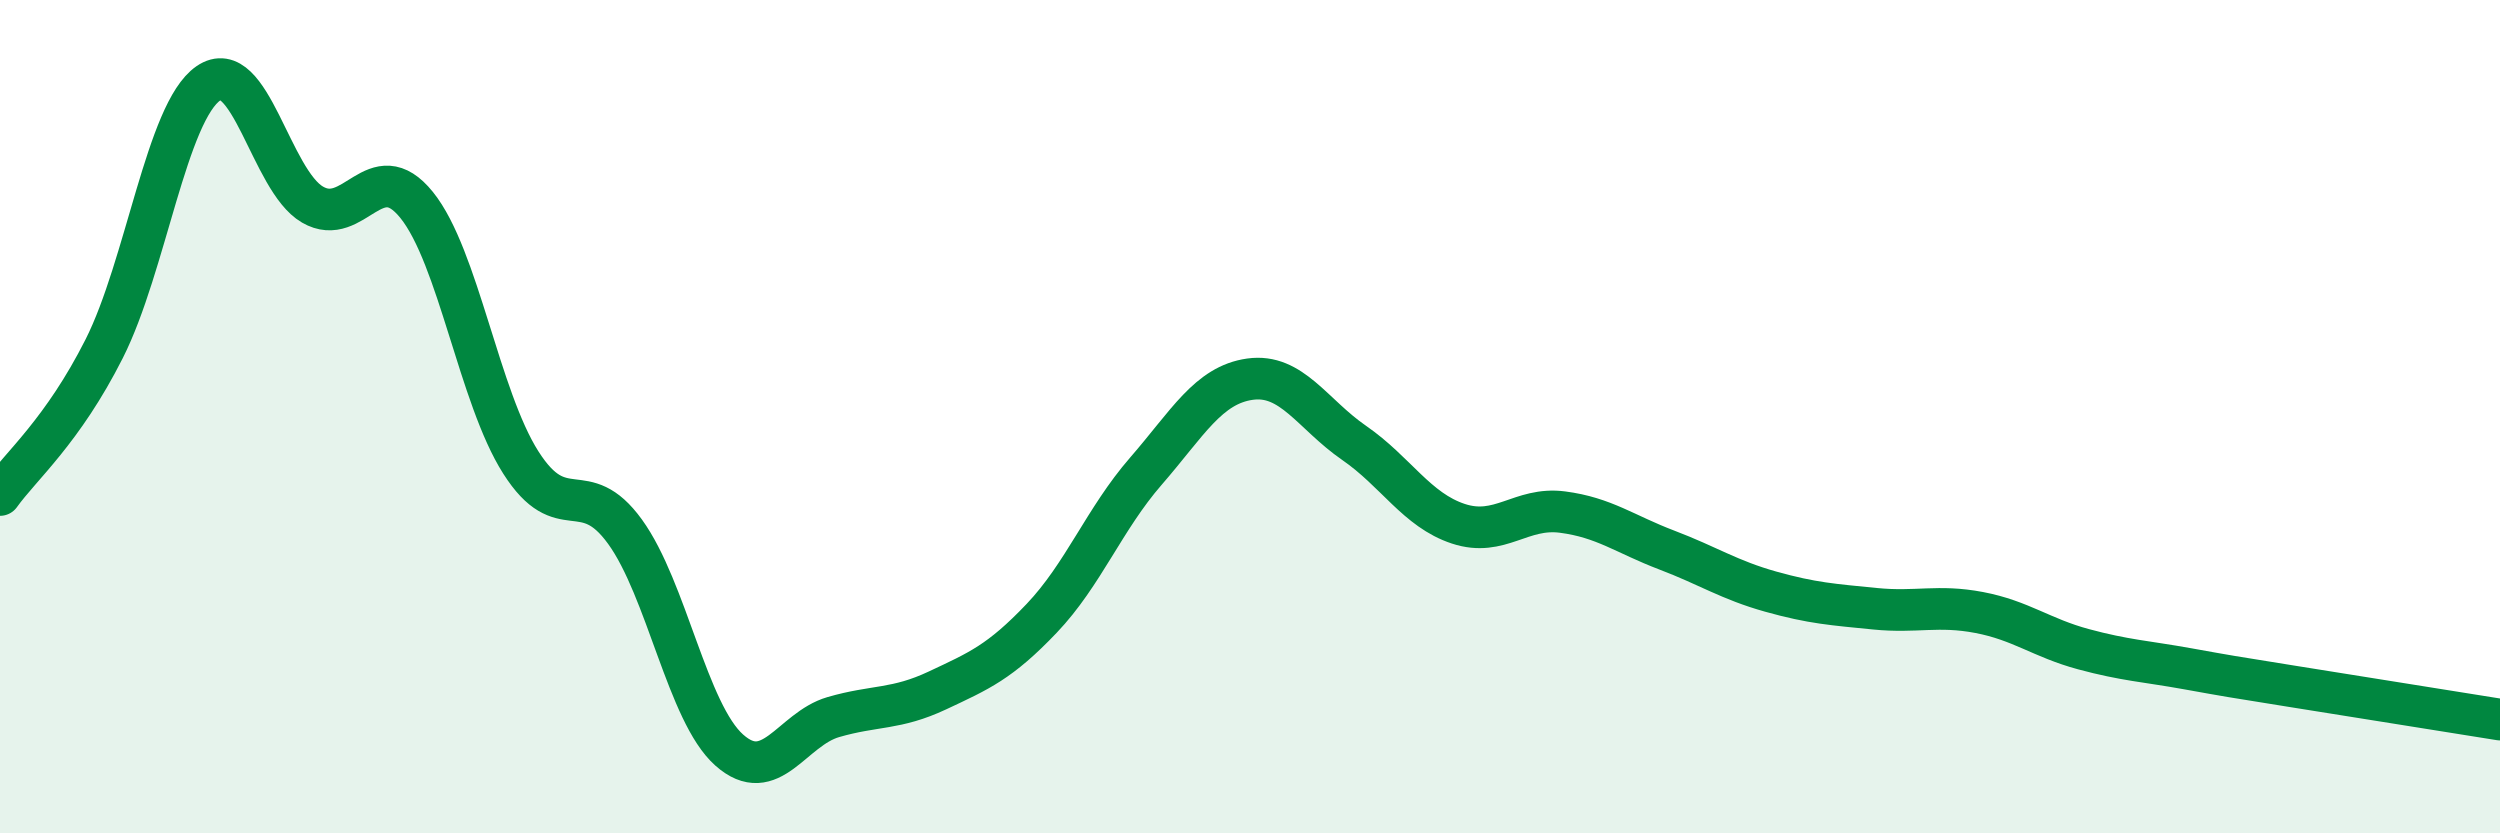
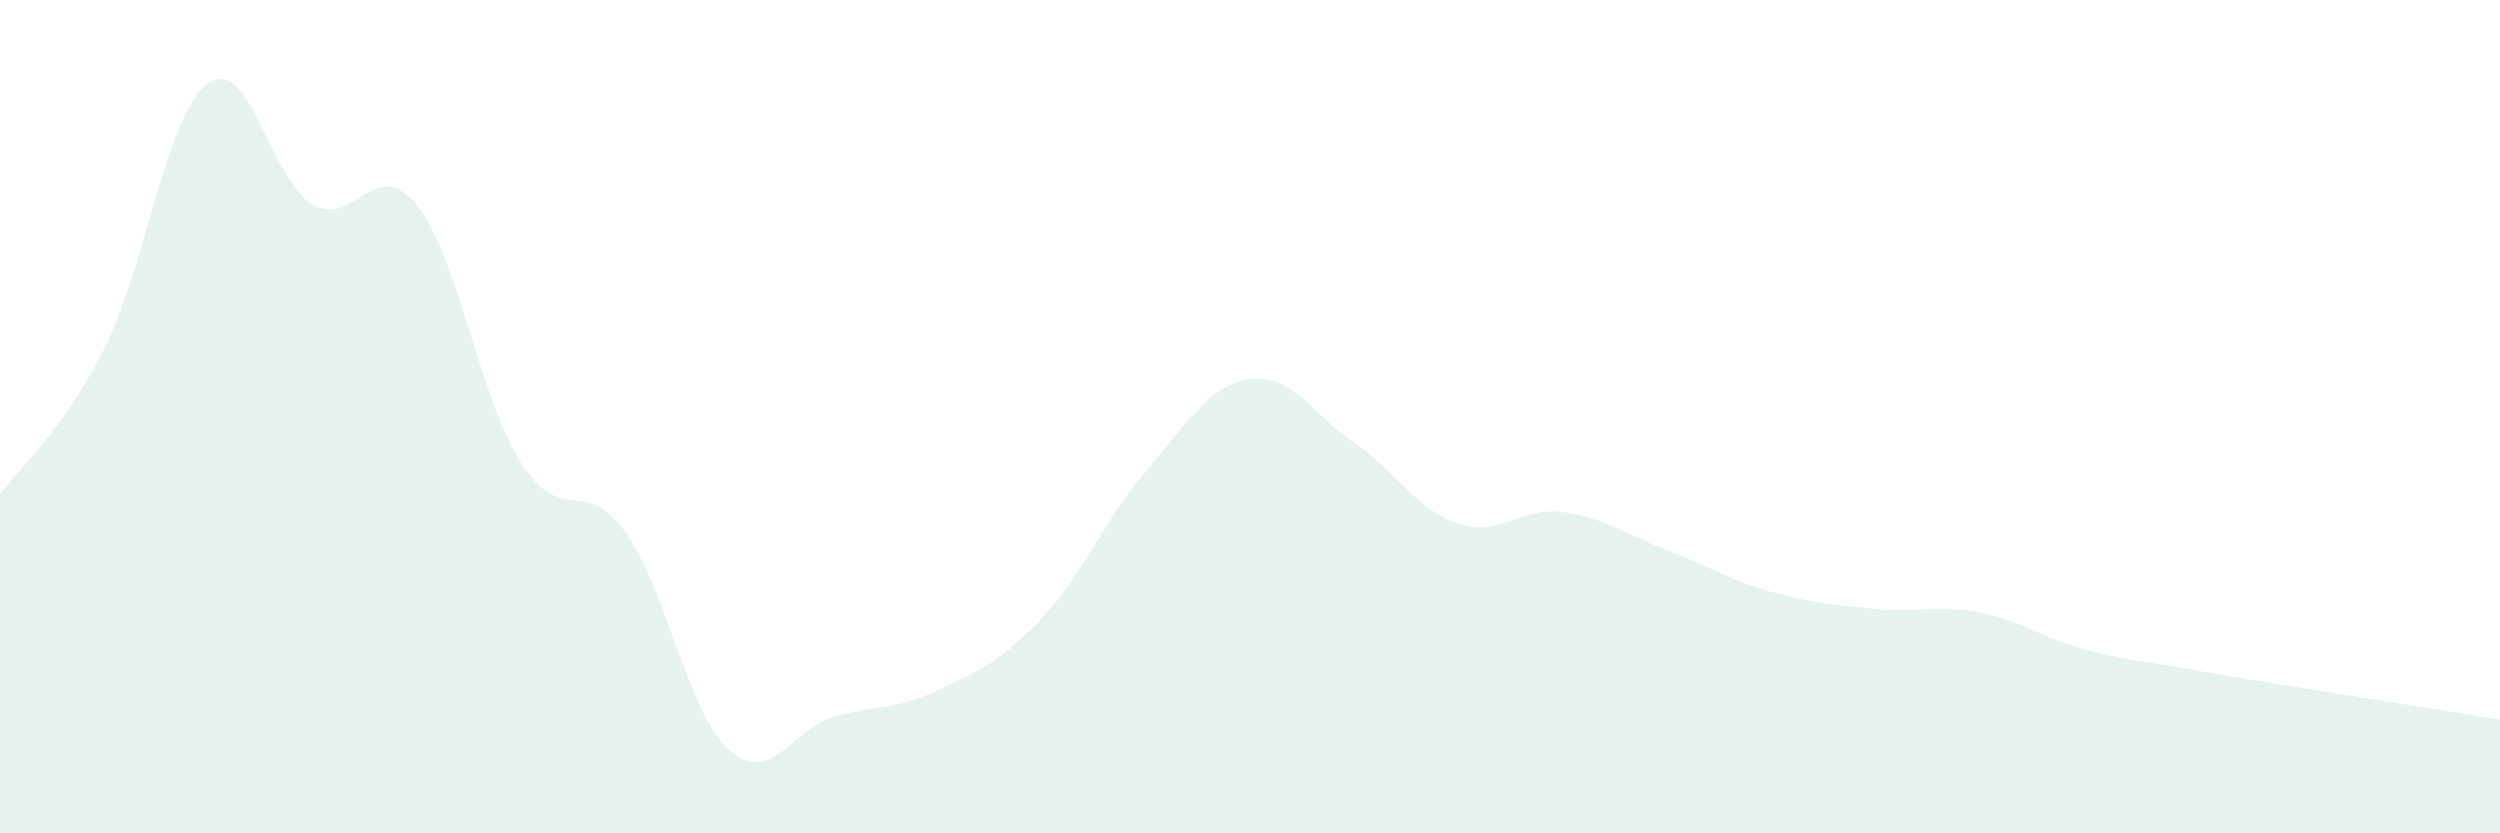
<svg xmlns="http://www.w3.org/2000/svg" width="60" height="20" viewBox="0 0 60 20">
  <path d="M 0,11.88 C 0.5,11.18 1.5,10.35 2.5,8.37 C 3.5,6.39 4,2.69 5,2 C 6,1.31 6.5,4.33 7.5,4.91 C 8.5,5.49 9,3.68 10,4.92 C 11,6.16 11.5,9.53 12.5,11.1 C 13.5,12.67 14,11.38 15,12.76 C 16,14.14 16.5,17.11 17.5,18 C 18.5,18.89 19,17.5 20,17.21 C 21,16.92 21.5,17.04 22.5,16.57 C 23.5,16.1 24,15.89 25,14.84 C 26,13.79 26.5,12.46 27.5,11.31 C 28.5,10.16 29,9.24 30,9.1 C 31,8.96 31.5,9.94 32.5,10.63 C 33.5,11.32 34,12.24 35,12.57 C 36,12.9 36.5,12.16 37.5,12.29 C 38.5,12.42 39,12.82 40,13.2 C 41,13.58 41.5,13.92 42.5,14.2 C 43.5,14.48 44,14.51 45,14.61 C 46,14.71 46.5,14.51 47.5,14.7 C 48.5,14.89 49,15.31 50,15.58 C 51,15.85 51.5,15.87 52.5,16.05 C 53.5,16.23 53.5,16.23 55,16.47 C 56.5,16.71 59,17.11 60,17.27L60 20L0 20Z" fill="#008740" opacity="0.1" stroke-linecap="round" stroke-linejoin="round" />
-   <path d="M 0,11.88 C 0.5,11.18 1.5,10.35 2.5,8.37 C 3.5,6.39 4,2.69 5,2 C 6,1.31 6.5,4.33 7.5,4.91 C 8.5,5.49 9,3.68 10,4.92 C 11,6.16 11.5,9.53 12.5,11.1 C 13.5,12.67 14,11.38 15,12.76 C 16,14.14 16.5,17.11 17.5,18 C 18.5,18.89 19,17.5 20,17.21 C 21,16.92 21.5,17.04 22.5,16.57 C 23.5,16.1 24,15.89 25,14.84 C 26,13.79 26.5,12.46 27.5,11.31 C 28.5,10.16 29,9.24 30,9.1 C 31,8.96 31.5,9.94 32.5,10.63 C 33.5,11.32 34,12.24 35,12.57 C 36,12.9 36.5,12.16 37.5,12.29 C 38.5,12.42 39,12.82 40,13.2 C 41,13.58 41.5,13.92 42.5,14.2 C 43.5,14.48 44,14.51 45,14.61 C 46,14.71 46.5,14.51 47.5,14.7 C 48.5,14.89 49,15.31 50,15.58 C 51,15.85 51.5,15.87 52.5,16.05 C 53.5,16.23 53.5,16.23 55,16.47 C 56.5,16.71 59,17.11 60,17.27" stroke="#008740" stroke-width="1" fill="none" stroke-linecap="round" stroke-linejoin="round" />
</svg>